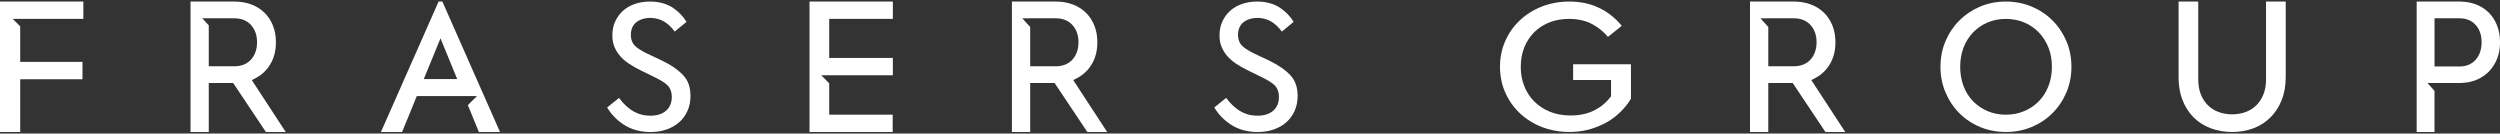
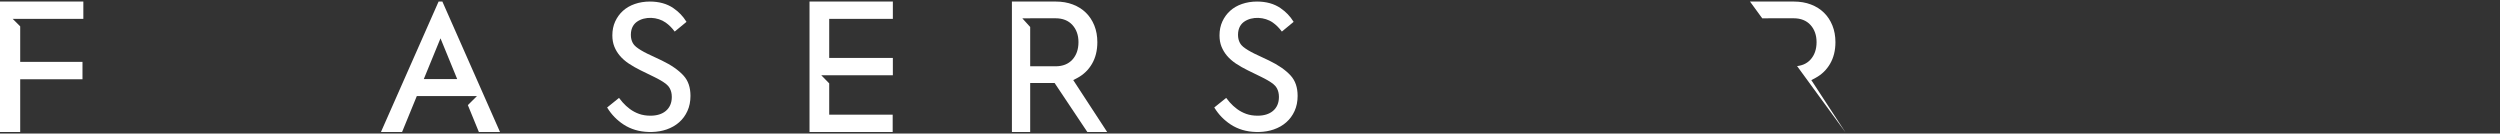
<svg xmlns="http://www.w3.org/2000/svg" version="1.2" viewBox="0 0 1610 86" width="1610" height="86">
  <rect x="0" y="0" width="1610" height="86" fill="#333333" stroke="none" />
  <title>frasers group-svg</title>
  <defs>
    <clipPath clipPathUnits="userSpaceOnUse" id="cp1">
      <path d="m1155.24 1c4 0 7.69 0.63 10.98 1.88 3.26 1.24 6.09 3.02 8.41 5.29 2.32 2.26 4.14 5.02 5.43 8.23 1.3 3.22 1.96 6.84 1.96 10.76 0 5.32-1.16 10.01-3.45 13.92-2.25 3.88-5.37 6.91-9.27 9.02l-0.2 0.11-2.61 1.37 21.84 33.42h-12.76l-21.07-31.55h-15.73v31.55h-11.77v-84zm-0.12 10.77h-16.34v0.02h-5.07l5.07 5.57v25.32h16.34c4.6 0 8.24-1.44 10.84-4.3 2.59-2.86 3.91-6.63 3.91-11.22 0-4.51-1.32-8.24-3.92-11.09-2.6-2.85-6.24-4.3-10.83-4.3z" />
    </clipPath>
    <clipPath clipPathUnits="userSpaceOnUse" id="cp2">
-       <path d="m1010.71 1c7.49 0 14.28 1.54 20.17 4.59 5.13 2.65 9.59 6.27 13.32 10.81l0.2 0.24-8.87 7.08c-2.84-3.26-6.06-5.92-9.62-7.91-4.37-2.42-9.57-3.65-15.46-3.65-4.64 0-8.9 0.77-12.68 2.27-3.82 1.54-7.15 3.71-9.88 6.46-2.74 2.76-4.87 6.08-6.35 9.87-1.45 3.77-2.18 7.89-2.18 12.25 0 4.47 0.76 8.66 2.26 12.45 1.5 3.81 3.7 7.18 6.55 10 2.83 2.79 6.23 5.01 10.13 6.56 3.87 1.56 8.27 2.35 13.09 2.35 5.66 0 10.71-1.05 15.01-3.13 4.21-2.06 7.72-4.89 10.44-8.4l0.15-0.2 0.52-0.67v-10.45h-24.42v-10.13h37.24v22.18c-1.78 2.95-3.97 5.74-6.51 8.27-2.66 2.68-5.74 5.02-9.14 6.94-3.4 1.91-7.17 3.45-11.2 4.57-9.66 2.65-21.19 2.09-30.49-1.54-5.43-2.13-10.2-5.11-14.18-8.86-3.98-3.73-7.15-8.21-9.4-13.3-2.27-5.08-3.41-10.68-3.41-16.64 0-5.97 1.14-11.57 3.41-16.66 2.25-5.07 5.41-9.54 9.41-13.3 3.97-3.75 8.74-6.72 14.16-8.85 5.46-2.12 11.43-3.2 17.73-3.2z" />
-     </clipPath>
+       </clipPath>
    <clipPath clipPathUnits="userSpaceOnUse" id="cp3">
-       <path d="m1415.67 1v50.11c0 3.59 0.55 6.81 1.63 9.58 1.1 2.81 2.67 5.22 4.65 7.15 1.98 1.95 4.35 3.42 7.04 4.38 5.23 1.89 11.81 1.88 17 0 2.71-0.96 5.08-2.43 7.06-4.37 1.96-1.92 3.52-4.33 4.64-7.15 1.06-2.7 1.61-5.84 1.64-9.34v-0.25-50.11h12.67v48.77c0 5.47-0.89 10.47-2.65 14.83-1.76 4.34-4.2 8.06-7.24 11.07-3.04 3-6.68 5.33-10.83 6.92-8.36 3.21-19.2 3.22-27.63 0-4.2-1.59-7.86-3.92-10.9-6.91-3.03-3.02-5.44-6.73-7.15-11.06-1.7-4.27-2.57-9.16-2.6-14.55v-0.3-48.77z" />
-     </clipPath>
+       </clipPath>
    <clipPath clipPathUnits="userSpaceOnUse" id="cp4">
-       <path d="m1291.76 1c5.84 0 11.39 1.07 16.53 3.19 5.12 2.14 9.63 5.12 13.4 8.87 3.79 3.73 6.81 8.22 9.02 13.31 2.18 5.1 3.29 10.69 3.29 16.64 0 5.95-1.11 11.54-3.29 16.62-2.21 5.13-5.25 9.61-9.02 13.33-3.76 3.74-8.28 6.72-13.4 8.86-10.26 4.24-22.78 4.24-33.04 0-5.1-2.13-9.59-5.11-13.34-8.85-3.75-3.74-6.76-8.23-8.95-13.34-2.19-5.05-3.29-10.65-3.29-16.62 0-5.98 1.1-11.57 3.29-16.64 2.18-5.07 5.21-9.55 9-13.31 3.8-3.76 8.29-6.75 13.34-8.87 5.11-2.12 10.65-3.19 16.46-3.19zm-11.72 13.44c-3.57 1.52-6.73 3.68-9.37 6.43-2.65 2.76-4.72 6.06-6.15 9.79-1.43 3.71-2.16 7.87-2.16 12.35 0 4.48 0.73 8.65 2.15 12.4 1.43 3.79 3.51 7.09 6.18 9.81 2.64 2.71 5.78 4.84 9.35 6.36 3.54 1.51 7.54 2.28 11.86 2.28 4.13 0 8.06-0.77 11.65-2.28 3.6-1.51 6.77-3.65 9.44-6.36 2.67-2.75 4.77-6.04 6.22-9.78 1.47-3.78 2.22-7.96 2.22-12.43 0-4.48-0.75-8.64-2.22-12.36-1.46-3.71-3.55-6.99-6.21-9.78-2.67-2.75-5.84-4.92-9.45-6.43-7.31-3.09-16.59-2.96-23.51 0z" />
-     </clipPath>
+       </clipPath>
    <clipPath clipPathUnits="userSpaceOnUse" id="cp5">
      <path d="m1583.89 1c3.91 0 7.5 0.63 10.71 1.88 3.18 1.24 5.95 3.02 8.21 5.29 2.26 2.26 4.05 5.03 5.3 8.23 1.17 2.98 1.81 6.31 1.89 9.92v1.68c-0.08 3.61-0.72 6.93-1.88 9.85-1.26 3.16-3.06 5.94-5.32 8.25-2.29 2.32-5.05 4.14-8.22 5.42-3.14 1.26-6.64 1.9-10.42 1.93h-0.27-0.92-19.67l4.52 5.09v26.46h-11.49v-84zm-0.12 10.77h-15.94v31.05h15.94c4.5 0 8.06-1.47 10.58-4.39 2.53-2.87 3.81-6.67 3.81-11.27 0-4.52-1.29-8.26-3.82-11.09-2.54-2.85-6.09-4.3-10.57-4.3z" />
    </clipPath>
    <clipPath clipPathUnits="userSpaceOnUse" id="cp6">
      <path d="m809.54 1c5.93 0 11.01 1.42 15.11 4.23 3.45 2.36 6.25 5.26 8.32 8.65l0.12 0.2-7.57 6.25q-2.64-3.56-5.82-5.8c-5.31-3.72-13.34-4.09-18.4-0.59-1.84 1.27-4.02 3.77-4.02 8.47 0 4.2 1.85 6.55 3.39 7.79q2.62 2.1 7.21 4.36l0.21 0.1 9.13 4.3c6.03 2.9 10.73 6.16 13.95 9.69 3.02 3.31 4.5 7.6 4.5 13.12 0 3.59-0.66 6.85-1.96 9.71-1.29 2.84-3.08 5.29-5.34 7.27-2.25 2-4.97 3.55-8.1 4.63-2.85 0.98-5.97 1.52-9.28 1.62h-2.19c-6.14-0.17-11.59-1.79-16.22-4.82-4.27-2.79-7.77-6.39-10.44-10.74l-0.14-0.23 7.67-6.16q1.09 1.47 2.28 2.83c1.4 1.6 2.99 3.05 4.71 4.32q2.66 1.97 5.9 3.14c2.18 0.78 4.66 1.17 7.35 1.17 4.1 0 7.4-1.02 9.82-3.02 2.6-2.15 3.91-5.2 3.91-9.06 0-4.52-1.99-7.03-3.66-8.33-1.89-1.47-4.42-2.97-7.75-4.58l-0.22-0.11-8.53-4.17c-2.7-1.32-5.25-2.78-7.59-4.33-2.22-1.51-4.13-3.18-5.66-4.96-1.51-1.79-2.72-3.79-3.59-5.94-0.84-2.11-1.27-4.53-1.27-7.21 0-3.31 0.62-6.33 1.84-8.97 1.21-2.63 2.88-4.94 5-6.86 2.1-1.9 4.65-3.38 7.6-4.4 2.99-1.04 6.27-1.57 9.73-1.57z" />
    </clipPath>
    <clipPath clipPathUnits="userSpaceOnUse" id="cp7">
      <path d="m418.54 1c5.93 0 11.01 1.42 15.11 4.23 3.45 2.36 6.24 5.26 8.33 8.65l0.12 0.2-7.59 6.25q-2.63-3.56-5.82-5.8c-5.29-3.72-13.32-4.11-18.4-0.59-1.84 1.27-4.02 3.77-4.02 8.47 0 4.2 1.85 6.56 3.39 7.79q2.6 2.09 7.21 4.36l0.21 0.1 9.13 4.3c6.04 2.9 10.73 6.16 13.96 9.69 3.03 3.31 4.5 7.6 4.5 13.12 0 3.59-0.66 6.85-1.96 9.7-1.29 2.86-3.09 5.31-5.34 7.28-2.26 2-4.98 3.55-8.1 4.63-2.86 0.98-5.98 1.52-9.28 1.62h-2.19c-6.15-0.17-11.6-1.79-16.23-4.82-4.27-2.79-7.77-6.39-10.43-10.73l-0.14-0.23 7.66-6.17q1.09 1.48 2.29 2.83 2.11 2.4 4.7 4.32 2.69 1.99 5.91 3.14c2.18 0.78 4.65 1.17 7.35 1.17 4.1 0 7.4-1.02 9.82-3.02 2.6-2.15 3.92-5.2 3.92-9.06 0-4.52-2-7.03-3.68-8.33-1.88-1.47-4.42-2.97-7.75-4.59l-0.21-0.1-8.54-4.17c-2.73-1.34-5.28-2.8-7.58-4.34-2.22-1.49-4.13-3.17-5.66-4.96-1.52-1.78-2.73-3.78-3.59-5.93-0.84-2.11-1.28-4.53-1.28-7.21 0-3.32 0.62-6.34 1.83-8.96 1.24-2.69 2.88-4.93 5-6.87 2.11-1.9 4.67-3.38 7.61-4.4 2.99-1.04 6.27-1.57 9.74-1.57z" />
    </clipPath>
    <clipPath clipPathUnits="userSpaceOnUse" id="cp8">
      <path d="m53.67 1v11.17h-45.49l4.83 4.81v22.87h40.11v11.19h-40.11v33.96h-13.01v-84z" />
    </clipPath>
    <clipPath clipPathUnits="userSpaceOnUse" id="cp9">
      <path d="m150.92 1c4 0 7.69 0.63 10.97 1.88 3.27 1.24 6.1 3.02 8.42 5.29 2.32 2.26 4.15 5.03 5.43 8.23 1.3 3.21 1.95 6.84 1.95 10.76 0 5.33-1.15 10.02-3.44 13.93-2.24 3.88-5.37 6.9-9.27 9.02l-0.2 0.1-2.61 1.37 21.83 33.42h-12.76l-21.06-31.53h-15.74v31.53h-11.77v-84zm-0.13 10.77h-20.51l4.16 4.57v26.35h16.35c4.6 0 8.25-1.45 10.84-4.3 2.6-2.86 3.91-6.63 3.91-11.23 0-4.51-1.31-8.23-3.91-11.08-2.6-2.86-6.25-4.31-10.84-4.31z" />
    </clipPath>
    <clipPath clipPathUnits="userSpaceOnUse" id="cp10">
      <path d="m575 1v11.17h-40.99v25.12h40.99v11.18h-24.41v-0.02h-21.71l5.13 5.24v20.15h40.88v11.16h-53.56v-84z" />
    </clipPath>
    <clipPath clipPathUnits="userSpaceOnUse" id="cp11">
      <path d="m679.91 1c4.01 0 7.7 0.63 10.98 1.88 3.27 1.24 6.1 3.02 8.42 5.29 2.31 2.26 4.14 5.03 5.43 8.23 1.3 3.22 1.95 6.85 1.95 10.76 0 5.33-1.15 10.02-3.44 13.93-2.25 3.88-5.37 6.9-9.28 9.02l-0.19 0.1-2.61 1.37 21.83 33.42h-12.76l-21.06-31.53h-15.74v31.53h-11.77v-84zm-0.12 10.77h-16.35v0.03h-5.07l5.07 5.57v25.32h16.35c4.6 0 8.24-1.45 10.84-4.3 2.59-2.86 3.91-6.64 3.91-11.23 0-4.51-1.32-8.23-3.92-11.08-2.6-2.86-6.24-4.31-10.83-4.31z" />
    </clipPath>
    <clipPath clipPathUnits="userSpaceOnUse" id="cp12">
      <path d="m284.89 1l37.11 84h-13.61l-7.09-17.31 5.85-5.81h-38.73l-9.48 23.12h-13.61l37.12-84zm-1.21 23.68l-10.76 26.24h21.51z" />
    </clipPath>
  </defs>
  <style>
		.s0 { fill: #ffffff } 
	</style>
  <g id="Page-1">
    <g id="Desktop-HD">
      <g id="Group">
        <g id="Group-3">
          <g id="Clip-Path: Fill-1" clip-path="url(#cp1)">
-             <path id="Fill-1" class="s0" d="m1127 1h61.3v84h-61.3z" />
+             <path id="Fill-1" class="s0" d="m1127 1h61.3v84z" />
          </g>
        </g>
        <g id="Group-6">
          <g id="Clip-Path: Fill-4" clip-path="url(#cp2)">
            <path id="Fill-4" class="s0" d="m966 1h84.4v84h-84.4z" />
          </g>
        </g>
        <g id="Group-9">
          <g id="Clip-Path: Fill-7" clip-path="url(#cp3)">
            <path id="Fill-7" class="s0" d="m1403 1h69v84h-69z" />
          </g>
        </g>
        <g id="Group-12">
          <g id="Clip-Path: Fill-10" clip-path="url(#cp4)">
            <path id="Fill-10" class="s0" d="m1249.6 1h84.4v84h-84.4z" />
          </g>
        </g>
        <g id="Group-15">
          <g id="Clip-Path: Fill-13" clip-path="url(#cp5)">
-             <path id="Fill-13" class="s0" d="m1556.3 1h53.7v84h-53.7z" />
-           </g>
+             </g>
        </g>
        <g id="Group-18">
          <g id="Clip-Path: Fill-16" clip-path="url(#cp6)">
            <path id="Fill-16" class="s0" d="m782 1h53.7v84h-53.7z" />
          </g>
        </g>
        <g id="Group-21">
          <g id="Clip-Path: Fill-19" clip-path="url(#cp7)">
            <path id="Fill-19" class="s0" d="m391 1h53.7v84h-53.7z" />
          </g>
        </g>
        <g id="Group-24">
          <g id="Clip-Path: Fill-22" clip-path="url(#cp8)">
            <path id="Fill-22" class="s0" d="m0 1h53.7v84h-53.7z" />
          </g>
        </g>
        <g id="Group-27">
          <g id="Clip-Path: Fill-25" clip-path="url(#cp9)">
-             <path id="Fill-25" class="s0" d="m122.7 1h61.3v84h-61.3z" />
-           </g>
+             </g>
        </g>
        <g id="Group-30">
          <g id="Clip-Path: Fill-28" clip-path="url(#cp10)">
            <path id="Fill-28" class="s0" d="m521.3 1h53.7v84h-53.7z" />
          </g>
        </g>
        <g id="Group-33">
          <g id="Clip-Path: Fill-31" clip-path="url(#cp11)">
            <path id="Fill-31" class="s0" d="m651.6 1h61.4v84h-61.4z" />
          </g>
        </g>
        <g id="Group-36">
          <g id="Clip-Path: Fill-34" clip-path="url(#cp12)">
            <path id="Fill-34" class="s0" d="m245.3 1h76.7v84h-76.7z" />
          </g>
        </g>
      </g>
    </g>
  </g>
</svg>